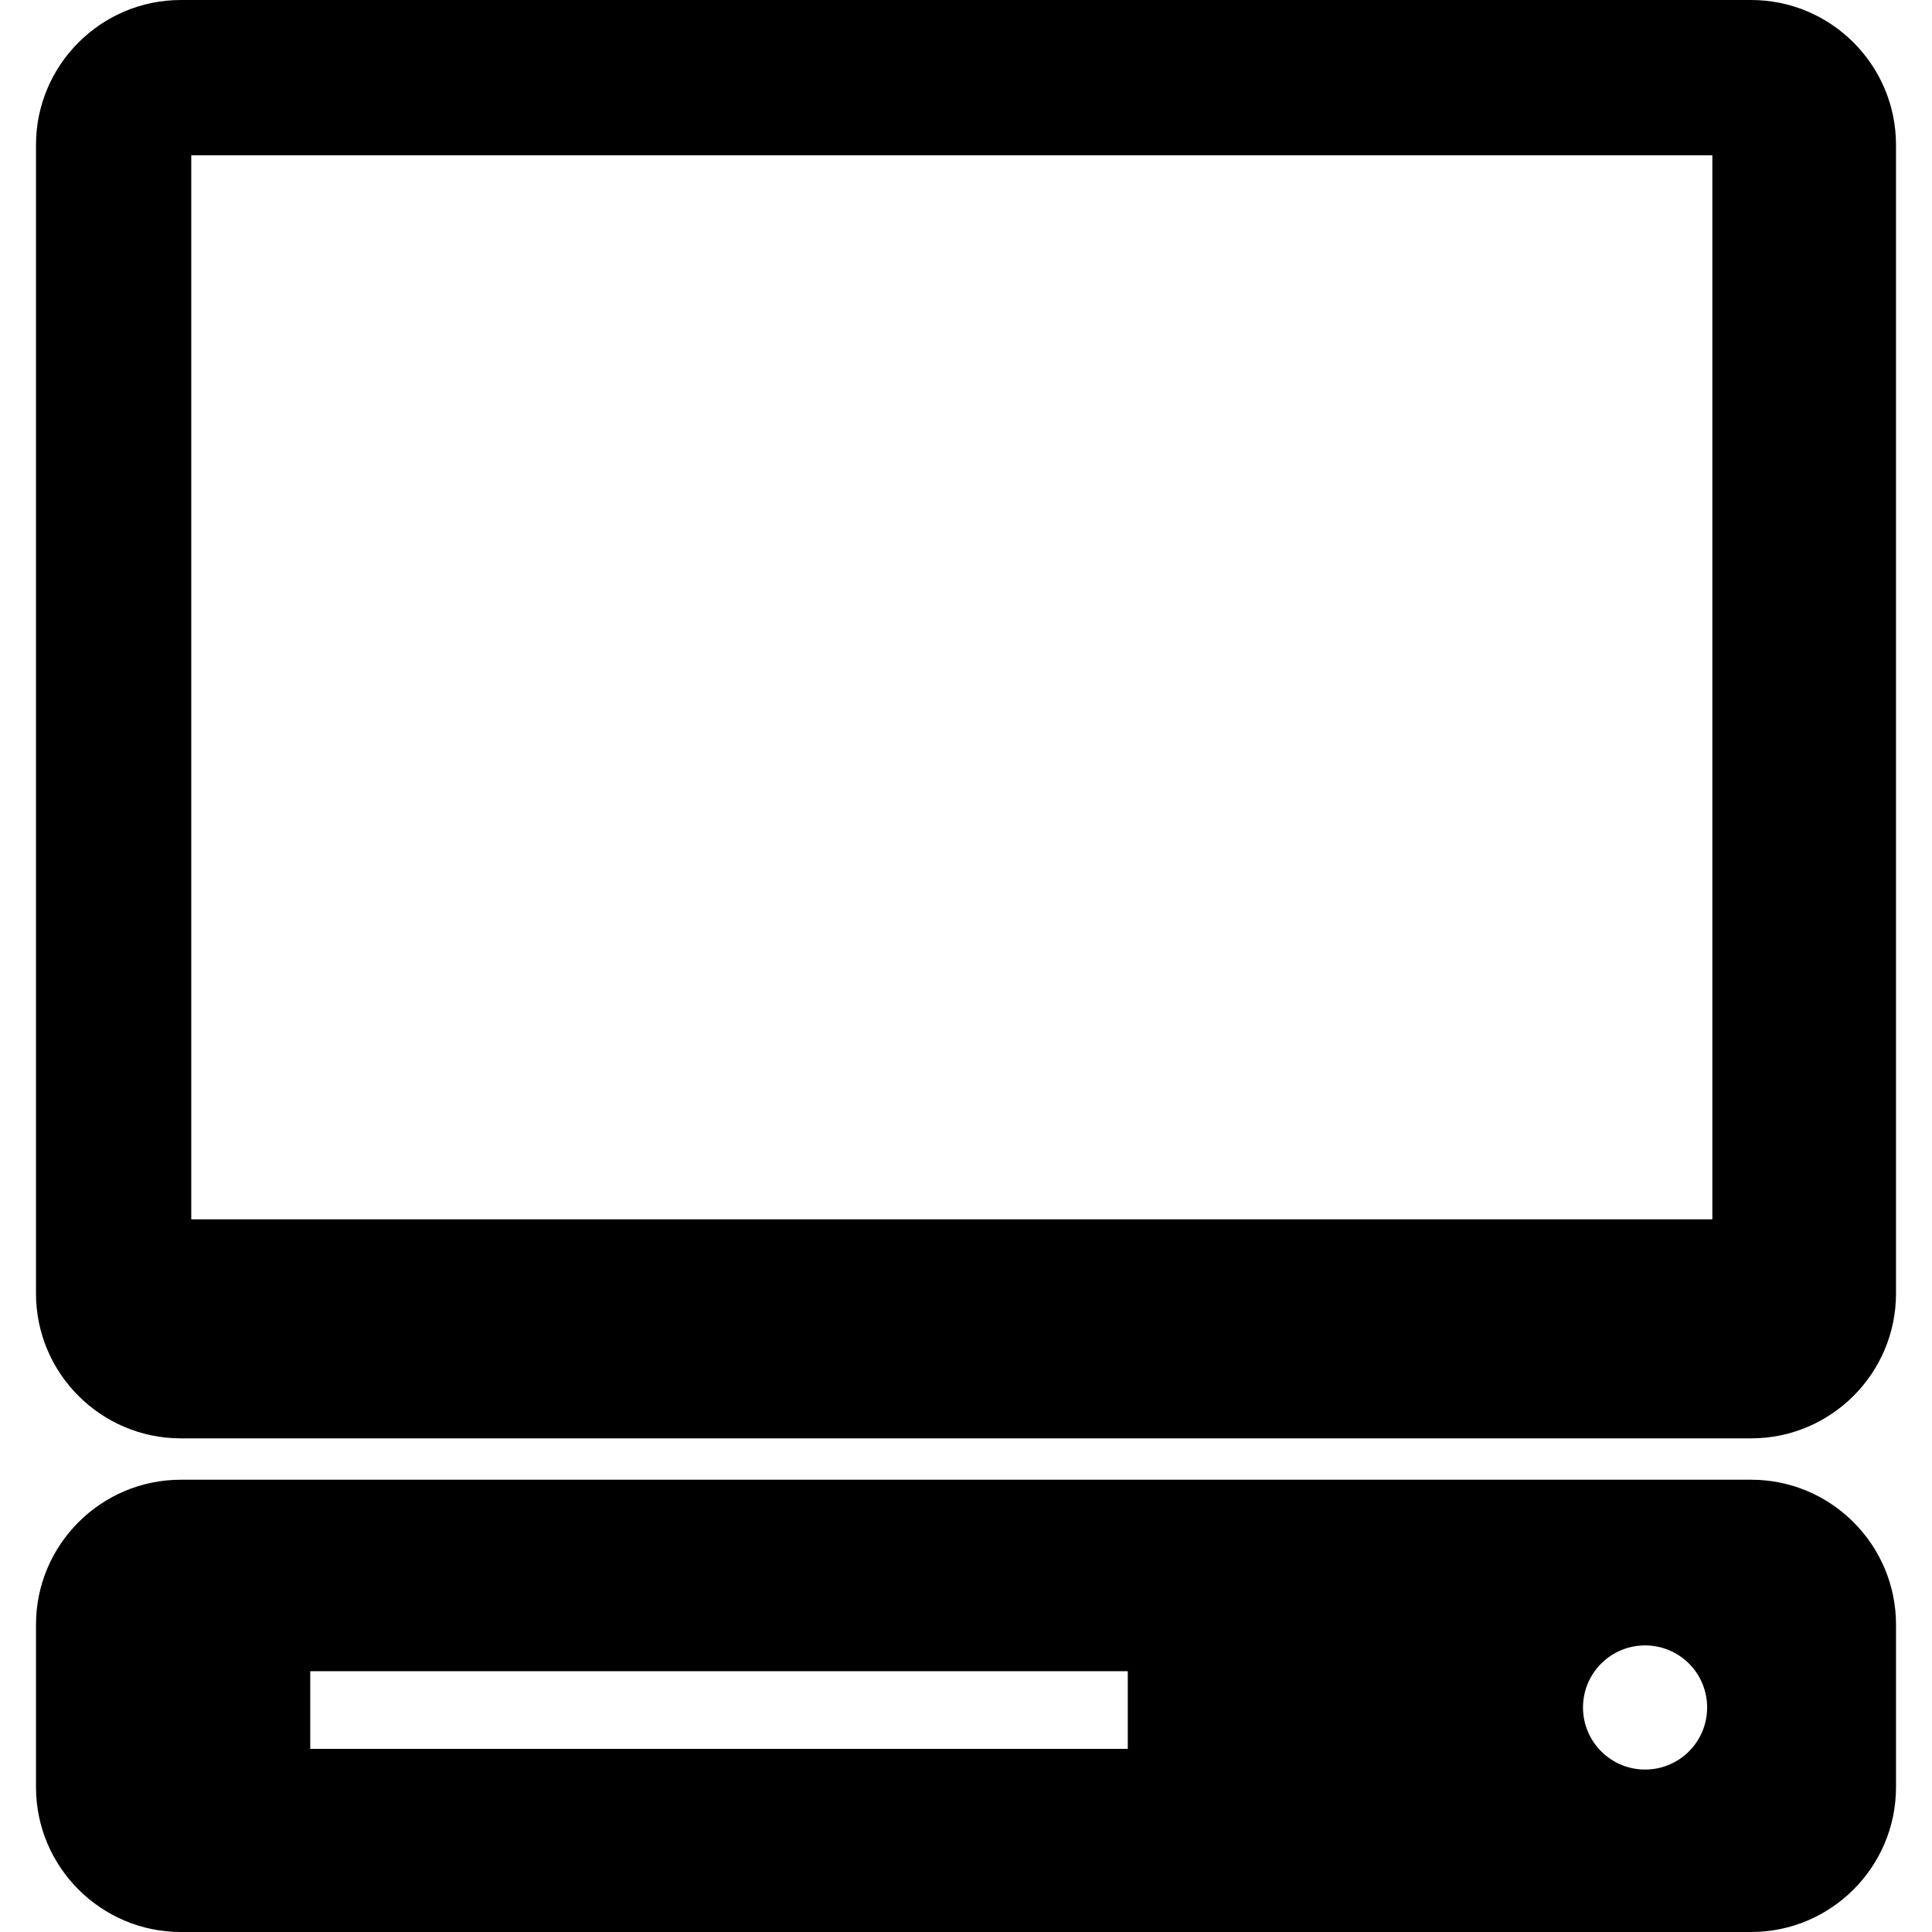
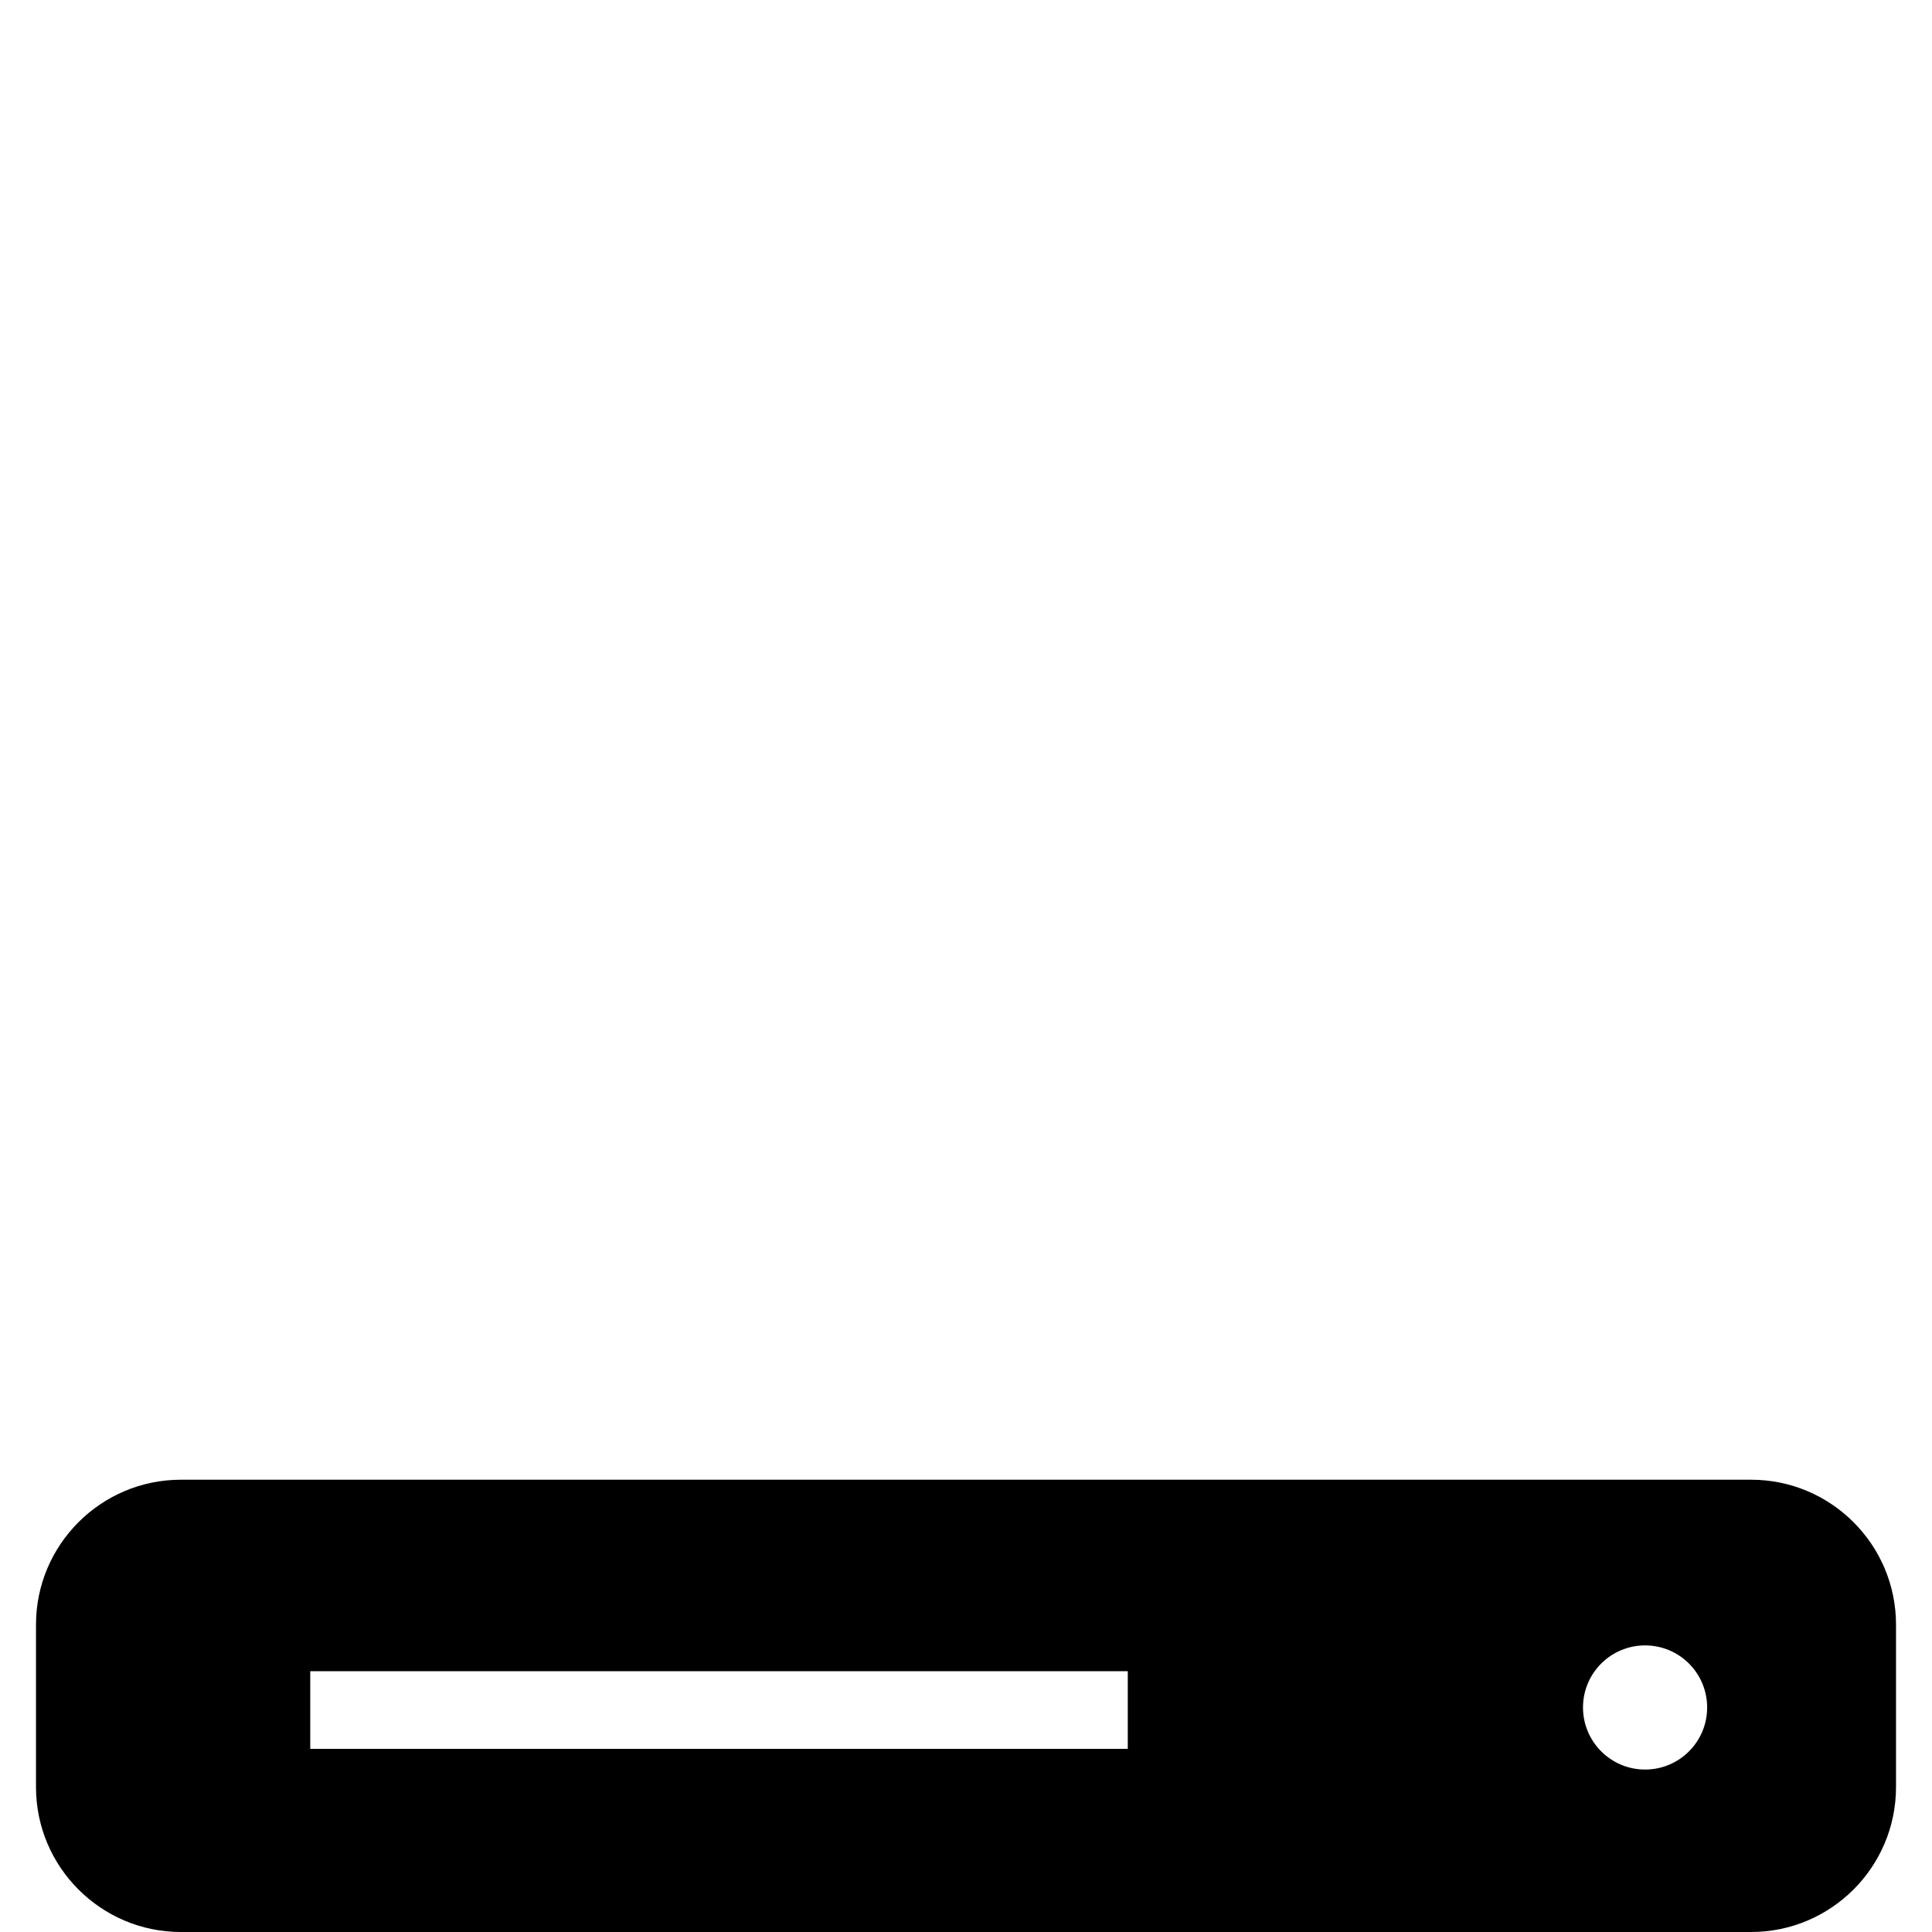
<svg xmlns="http://www.w3.org/2000/svg" fill="#000000" version="1.1" id="Capa_1" width="800px" height="800px" viewBox="0 0 371.486 371.486" xml:space="preserve">
  <g>
    <g>
      <g>
        <path d="M336.704,284.52H34.783c-15.366,0-27.862,12.502-27.862,27.862v31.243c0,15.366,12.496,27.861,27.862,27.861h301.921     c15.366,0,27.862-12.495,27.862-27.861v-31.243C364.566,297.021,352.07,284.52,336.704,284.52z M216.849,336.269H59.655v-14.934     h157.194V336.269z M316.312,340.25c-6.581,0-11.932-5.356-11.932-11.932c0-6.605,5.351-11.938,11.932-11.938     c6.605,0,11.938,5.332,11.938,11.938C328.255,334.894,322.929,340.25,316.312,340.25z" />
      </g>
      <g>
-         <path d="M336.704,0H34.783C19.417,0,6.92,12.502,6.92,27.862v220.851c0,15.366,12.496,27.856,27.862,27.856h301.921     c15.366,0,27.862-12.49,27.862-27.856V27.868C364.566,12.502,352.07,0,336.704,0z M329.252,234.451H36.773V29.853h292.479     V234.451z" />
-       </g>
+         </g>
    </g>
  </g>
</svg>